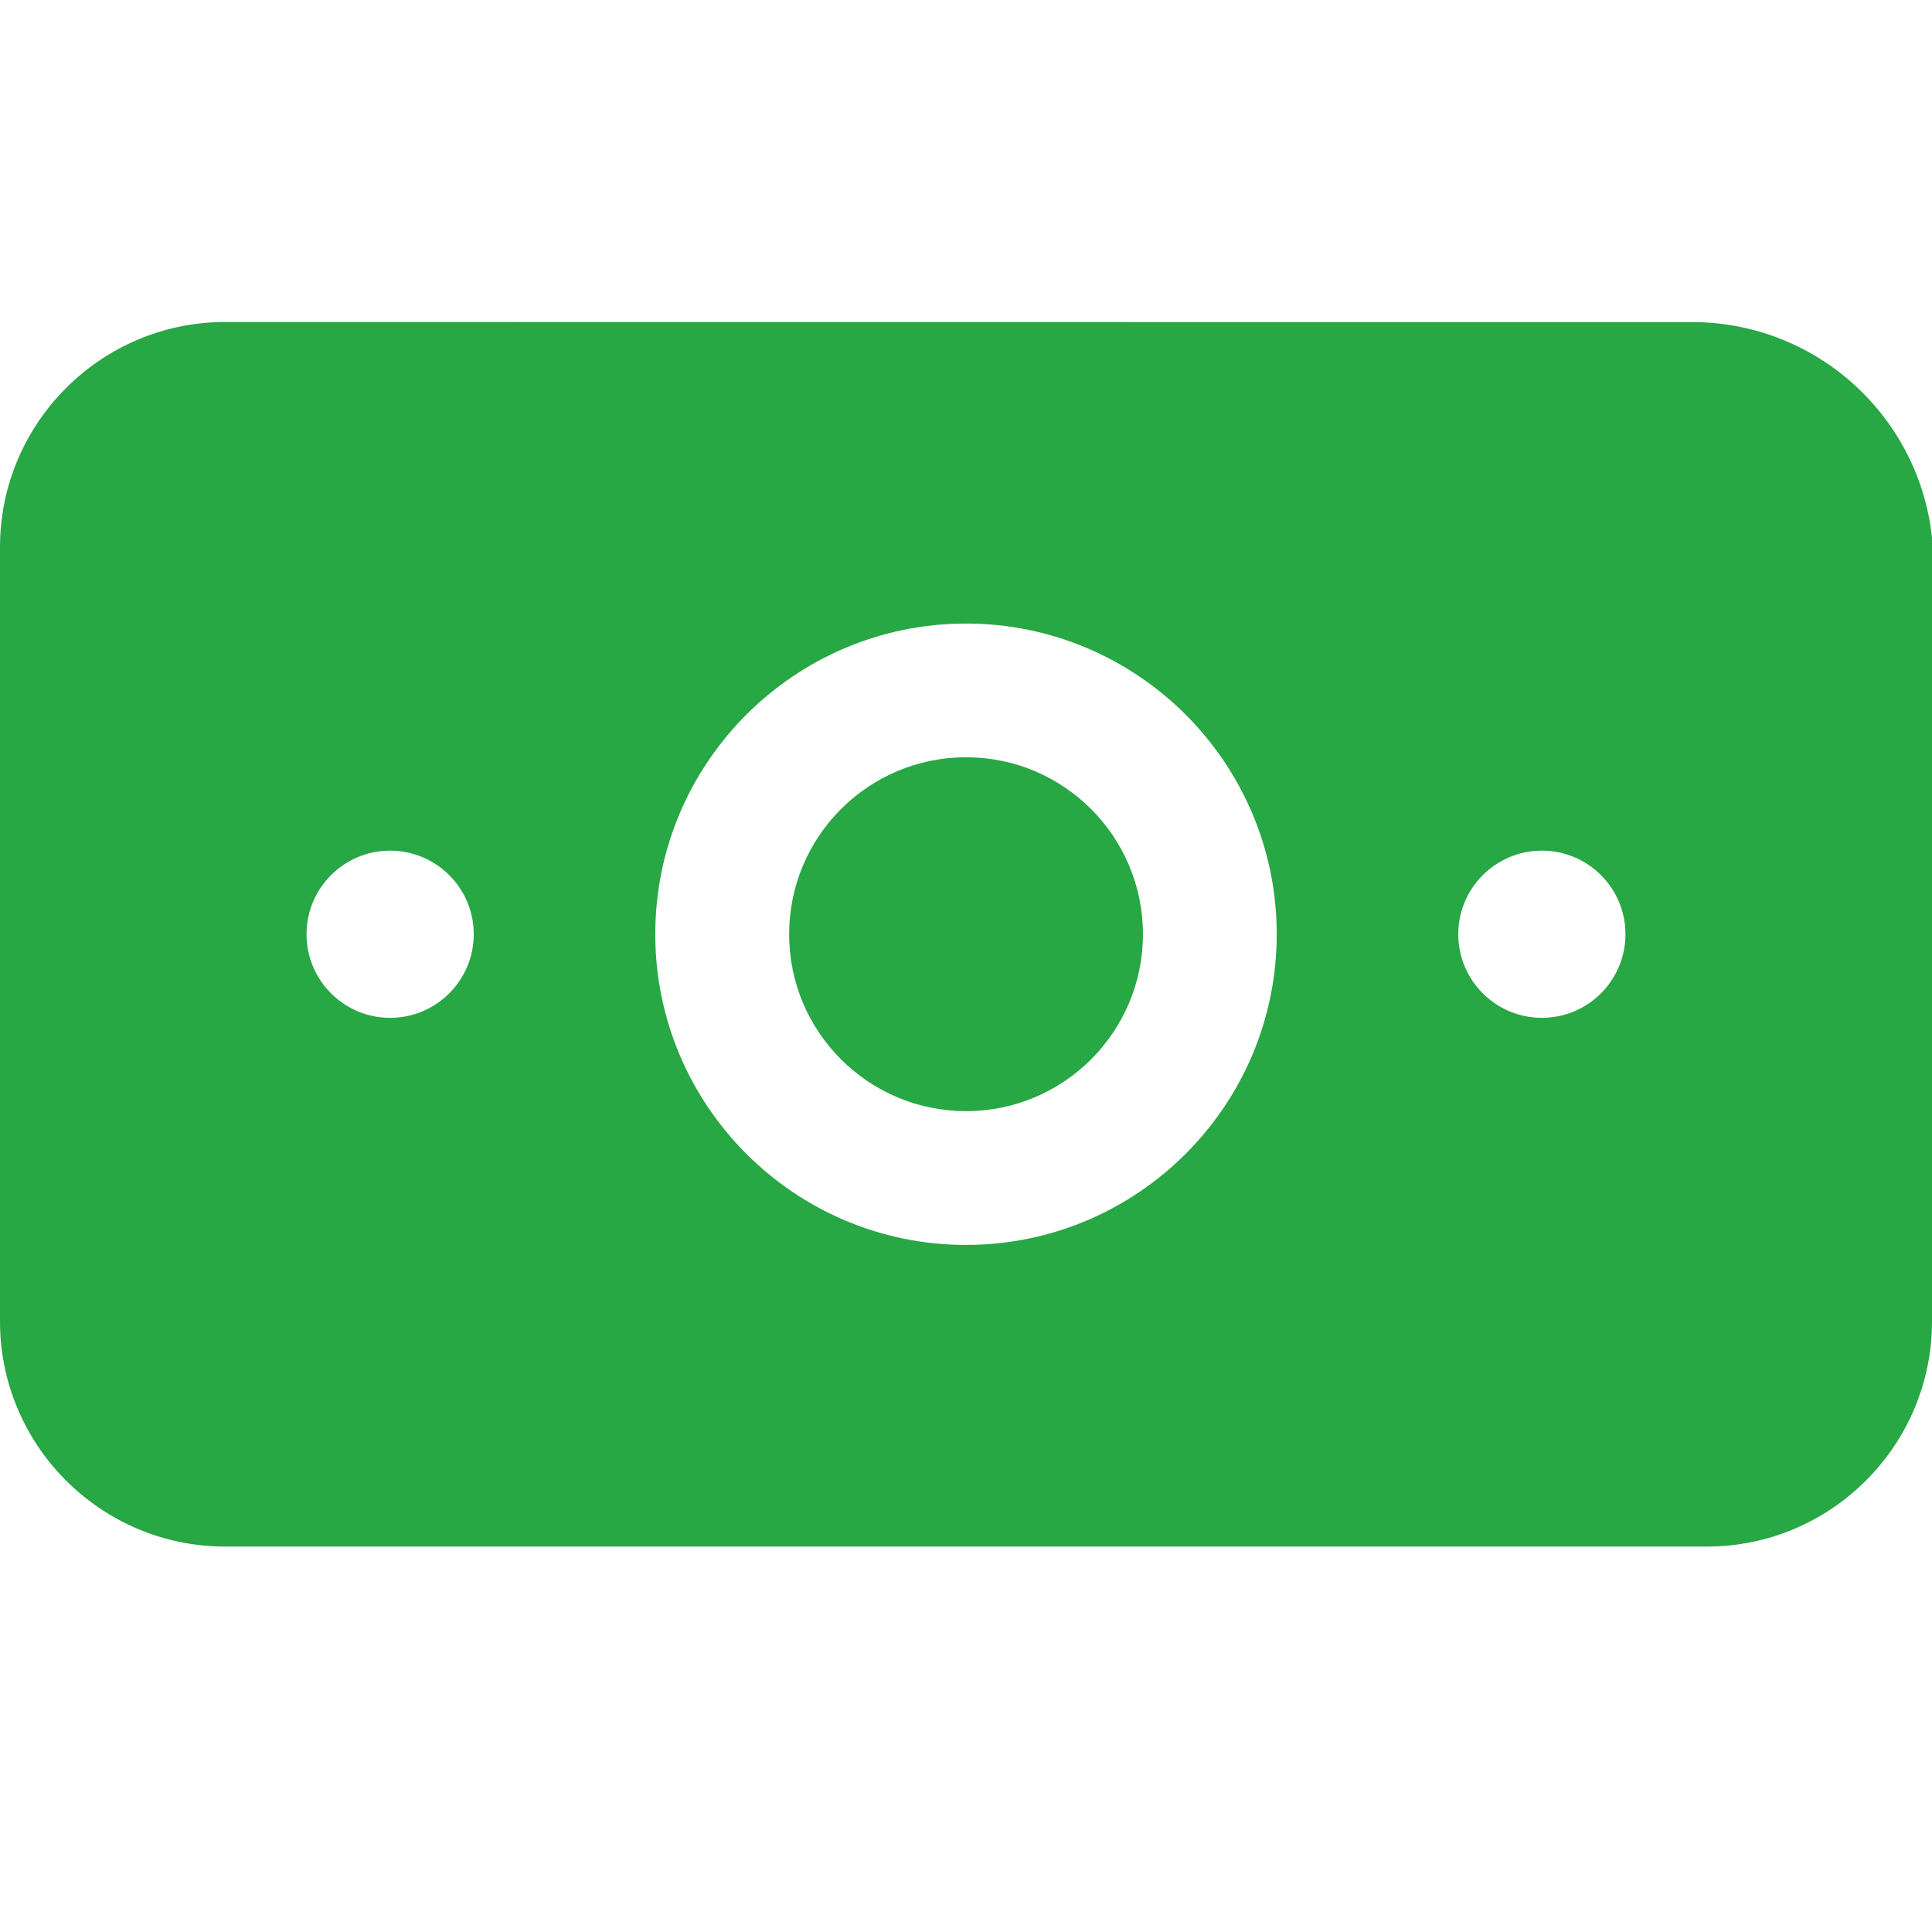
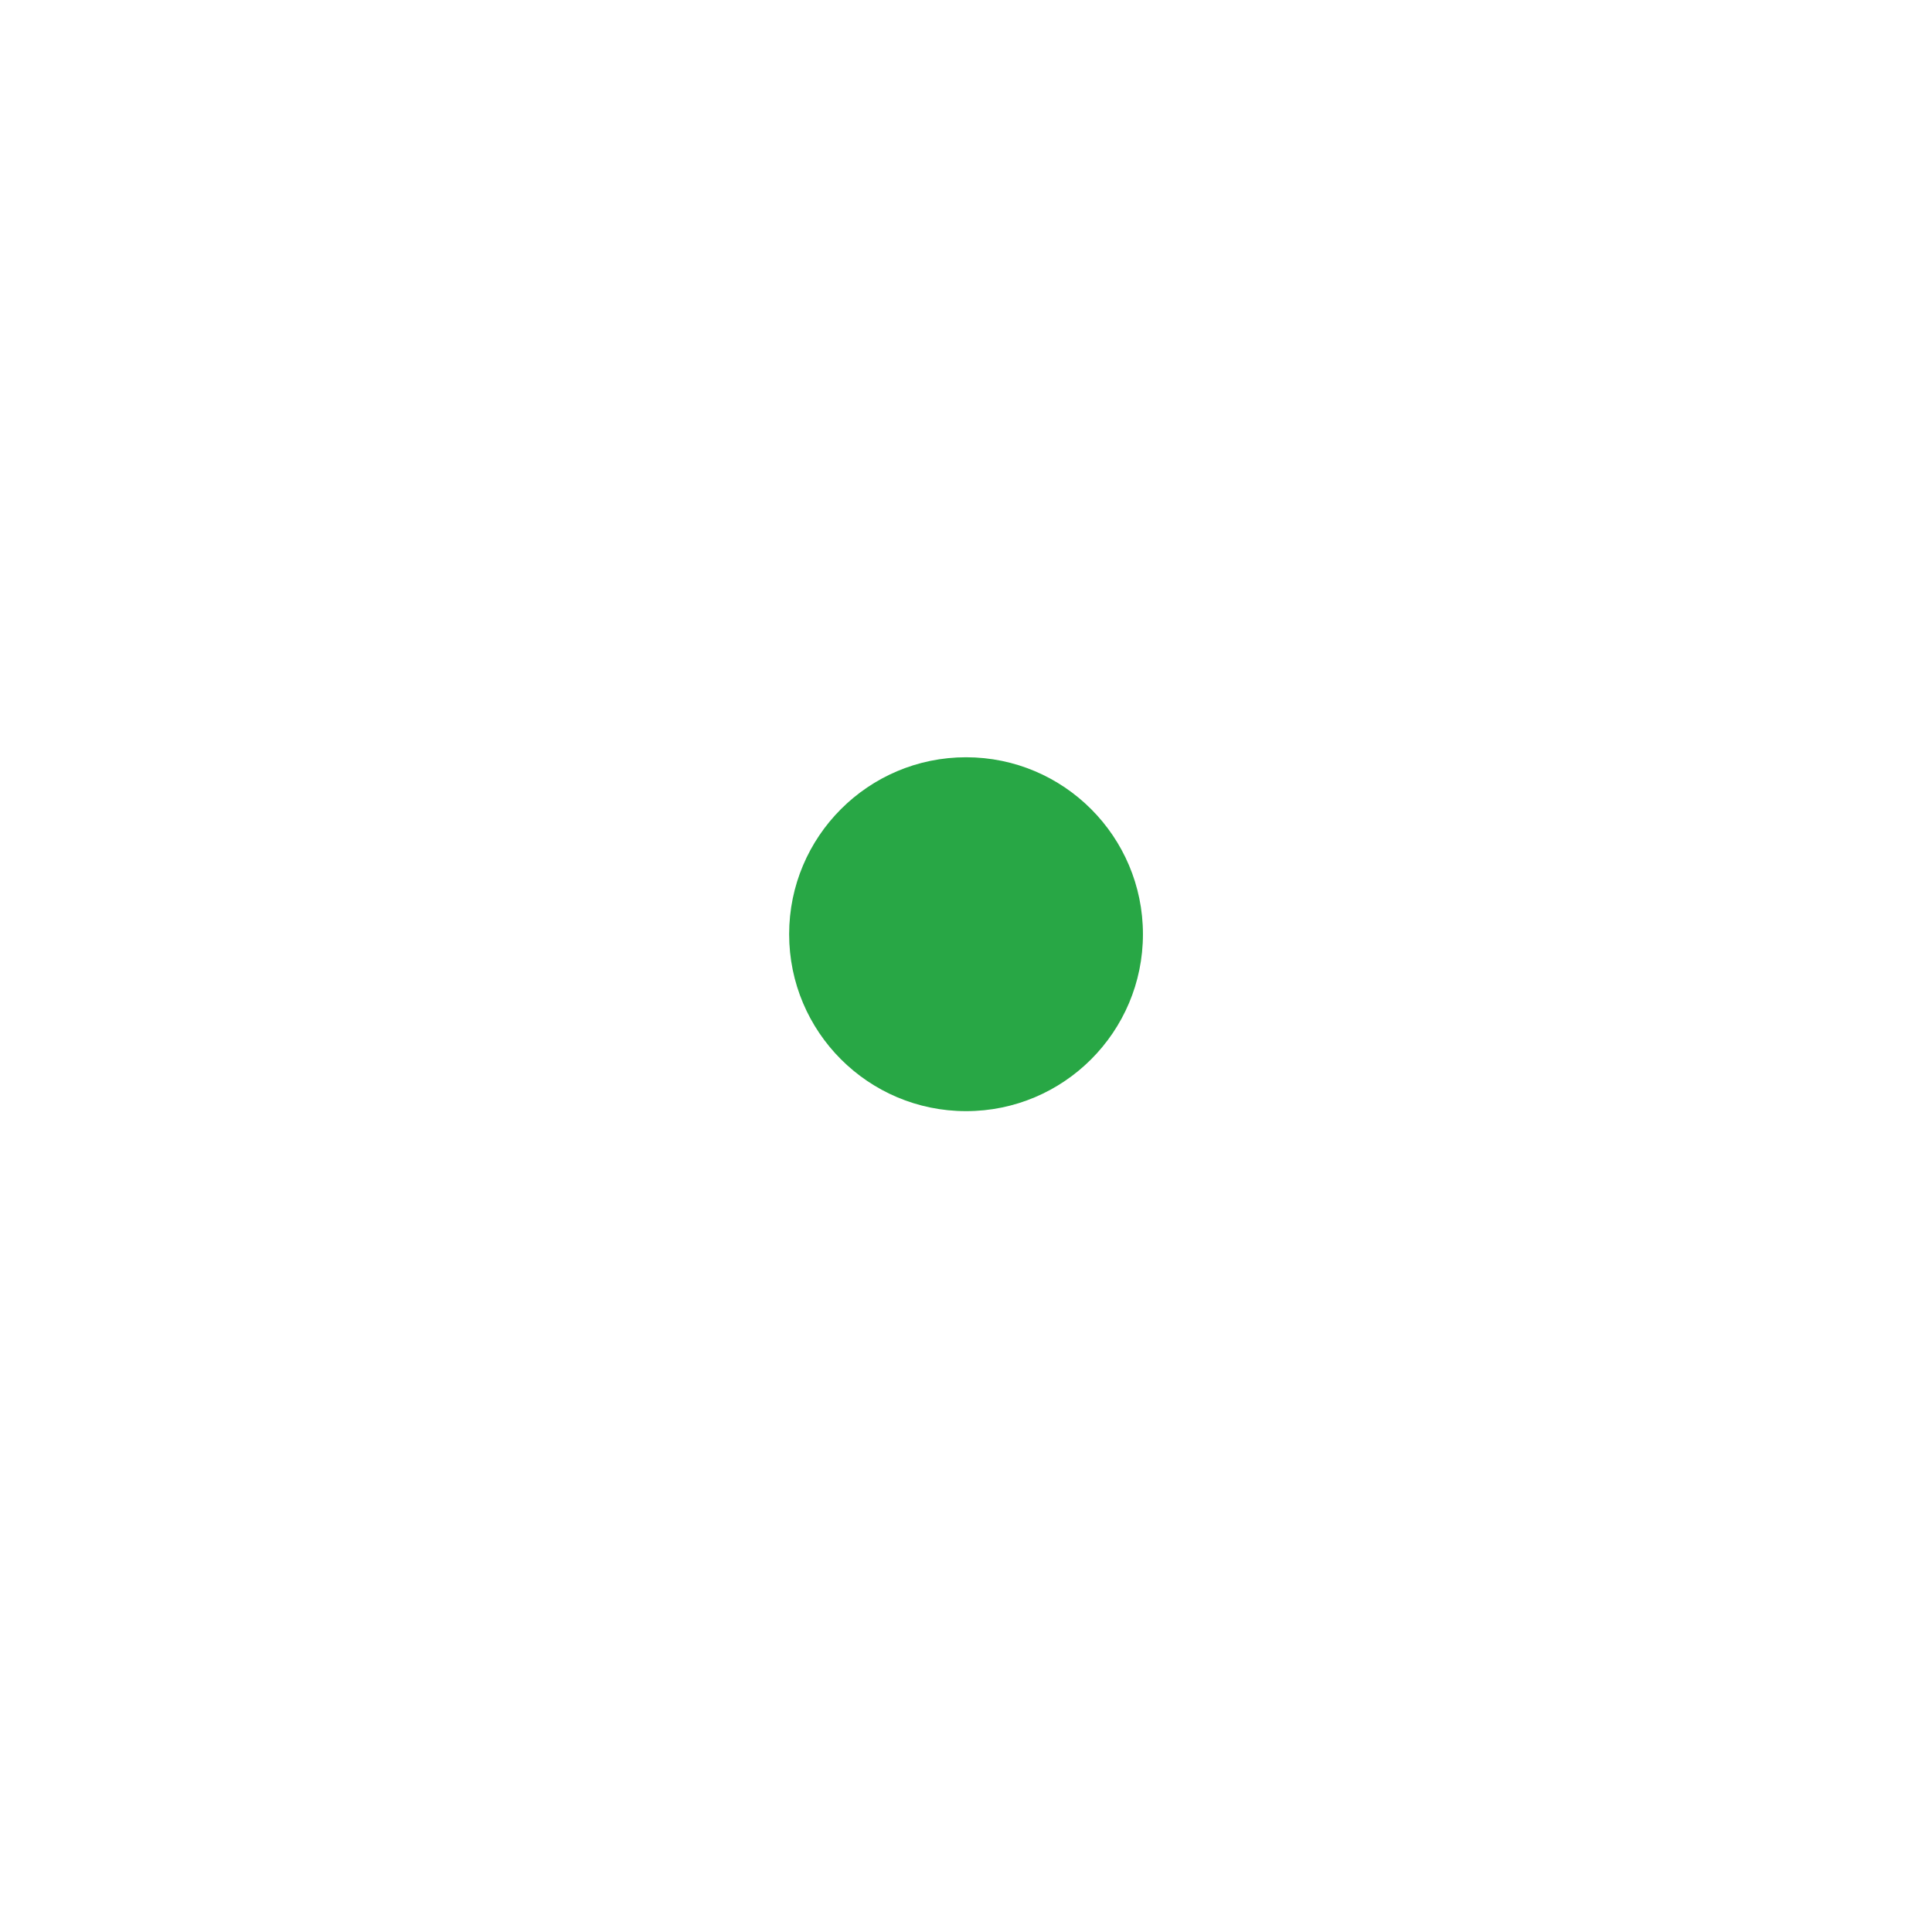
<svg xmlns="http://www.w3.org/2000/svg" width="24" height="24" viewBox="0 0 24 24" fill="none">
  <path d="M12.001 13.803C13.214 13.803 14.198 12.819 14.198 11.605C14.198 10.392 13.214 9.407 12.001 9.407C10.787 9.407 9.803 10.392 9.803 11.605C9.803 12.819 10.787 13.803 12.001 13.803Z" fill="#28A745" />
-   <path d="M24.021 7.655L24.017 6.983C24.008 5.333 22.668 4.001 21.018 4.001H14.308L2.797 4C1.255 4 0 5.256 0 6.797V16.416C0 17.957 1.255 19.212 2.797 19.212H21.203C22.745 19.212 24 17.957 24 16.416V7.655H24.021ZM4.846 12.644C4.273 12.644 3.808 12.179 3.808 11.605C3.808 11.032 4.273 10.567 4.846 10.567C5.419 10.567 5.885 11.032 5.885 11.605C5.885 12.179 5.419 12.644 4.846 12.644ZM12 15.465C9.871 15.465 8.14 13.734 8.14 11.605C8.14 9.477 9.871 7.746 12 7.746C14.129 7.746 15.86 9.477 15.86 11.605C15.86 13.734 14.129 15.465 12 15.465ZM19.154 12.644C18.581 12.644 18.115 12.179 18.115 11.605C18.115 11.032 18.581 10.567 19.154 10.567C19.727 10.567 20.192 11.032 20.192 11.605C20.192 12.179 19.727 12.644 19.154 12.644Z" fill="#28A745" />
</svg>